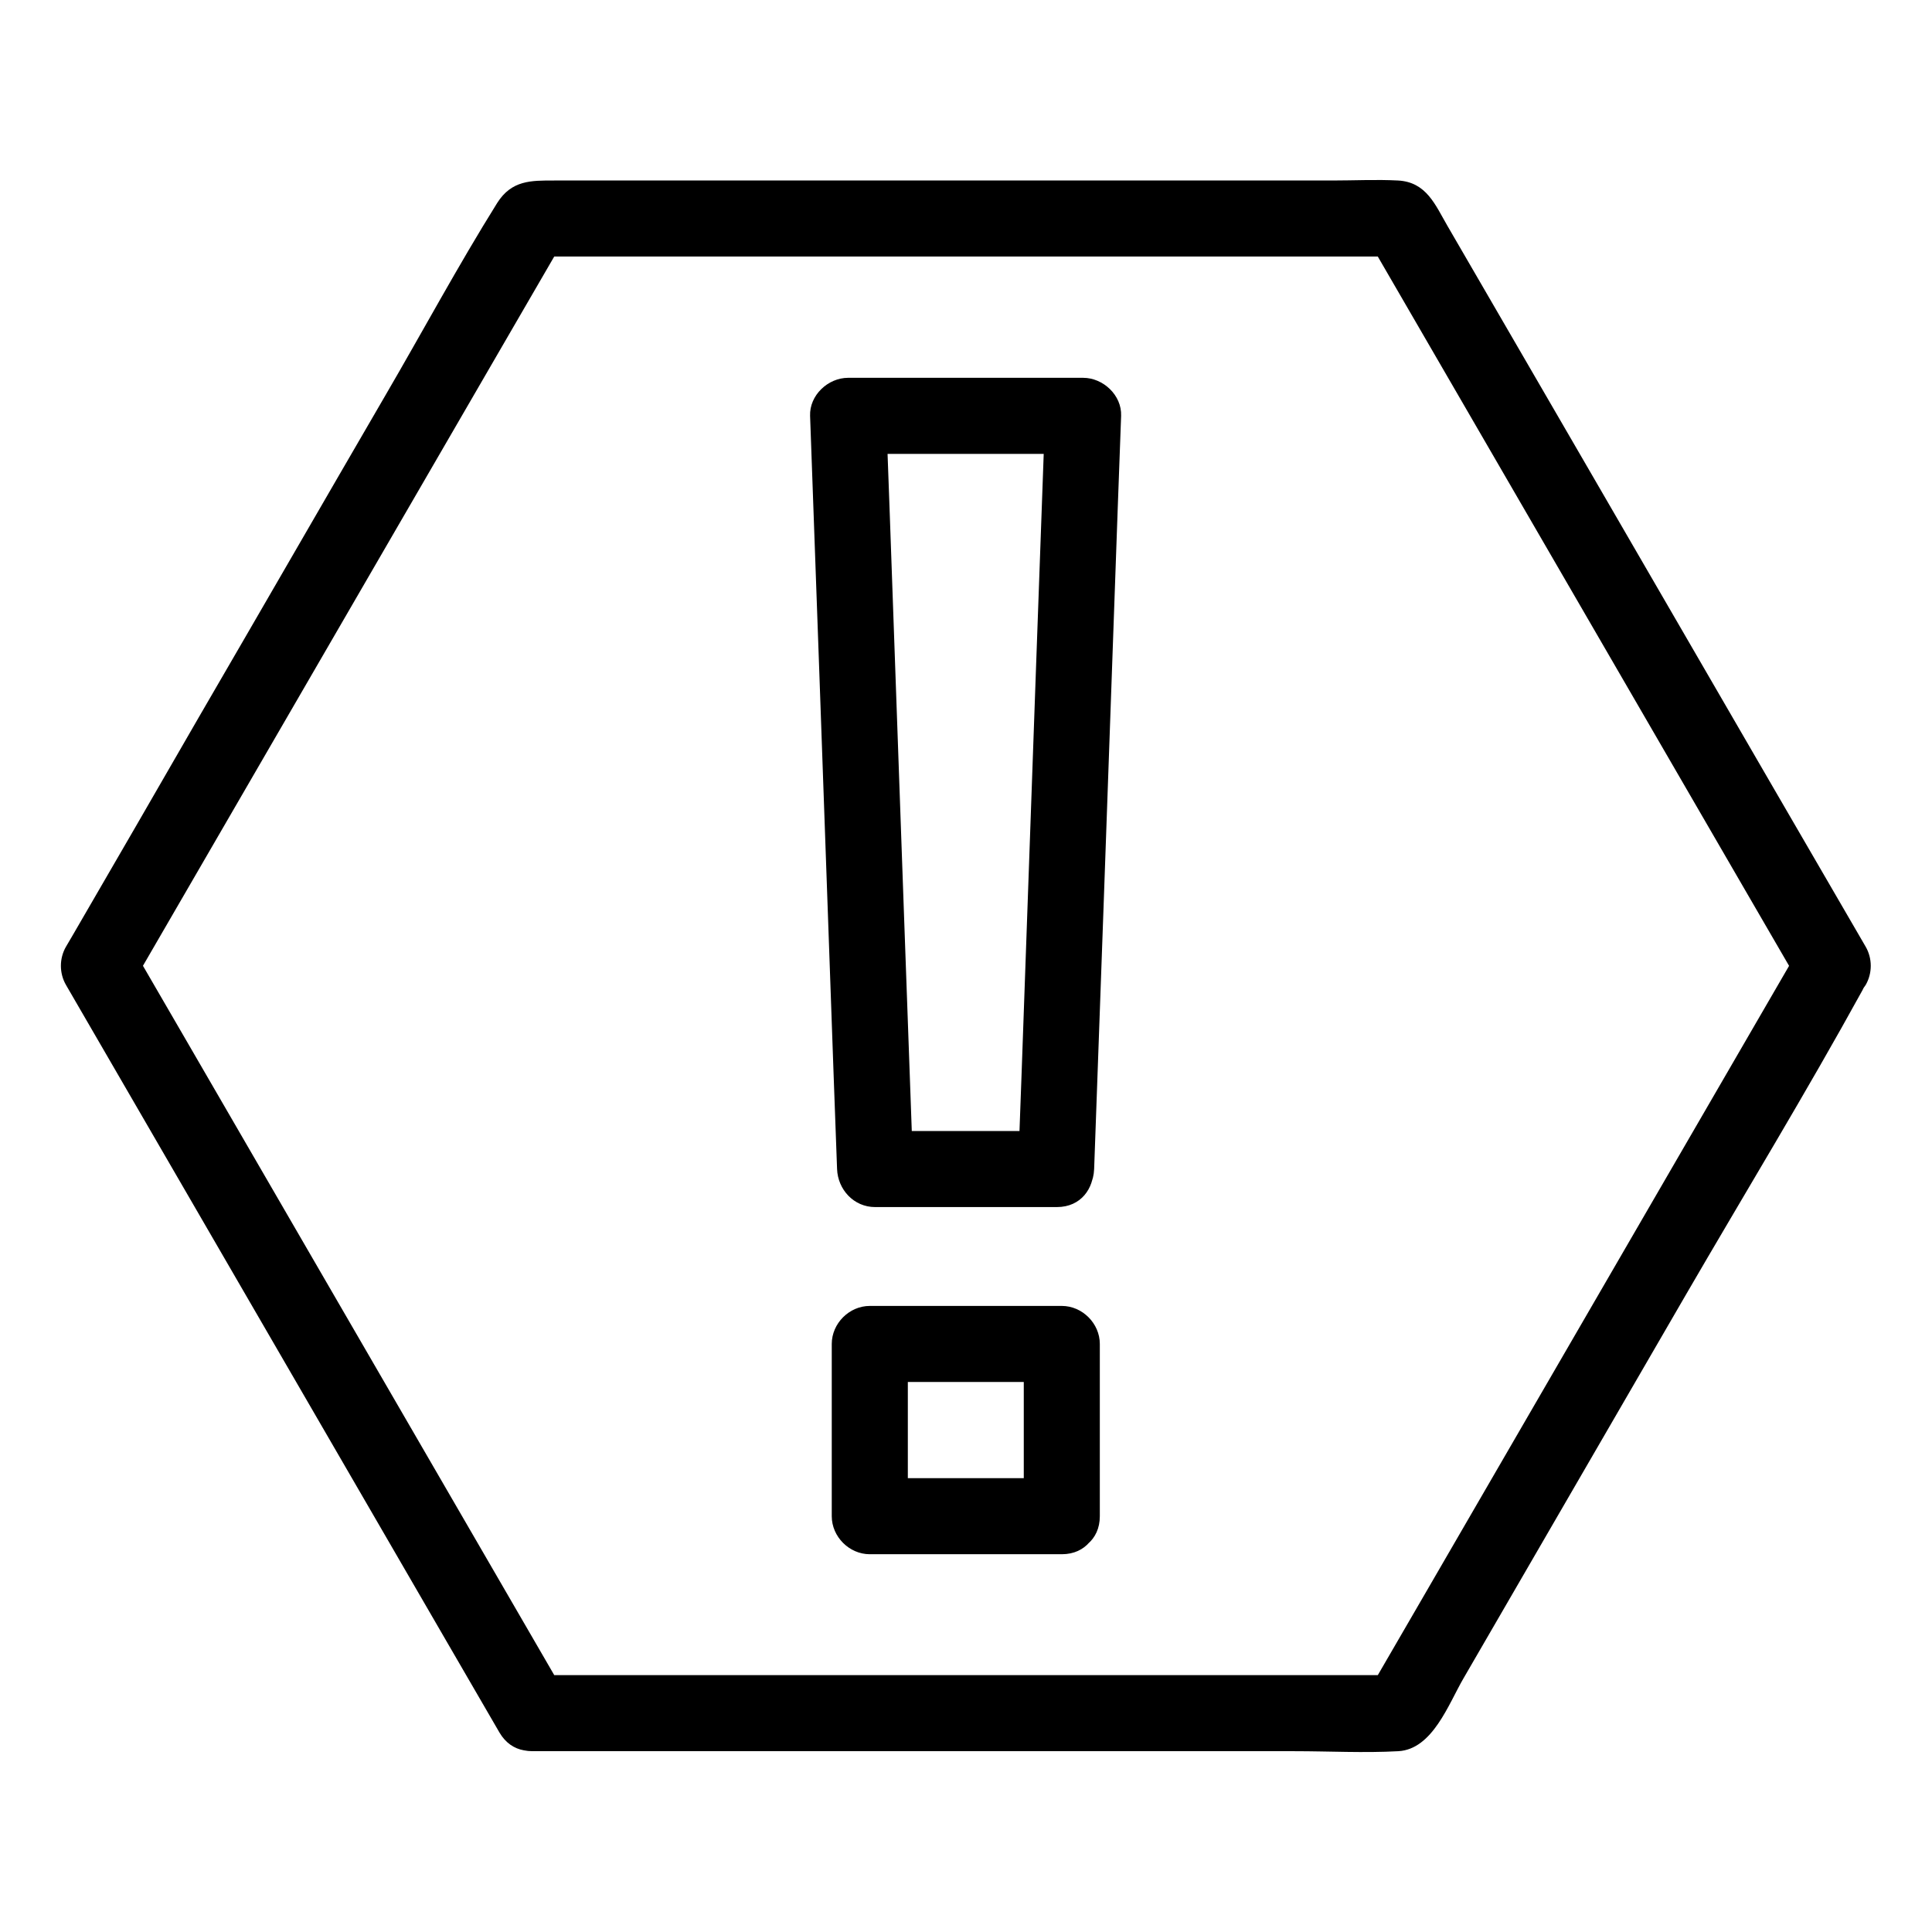
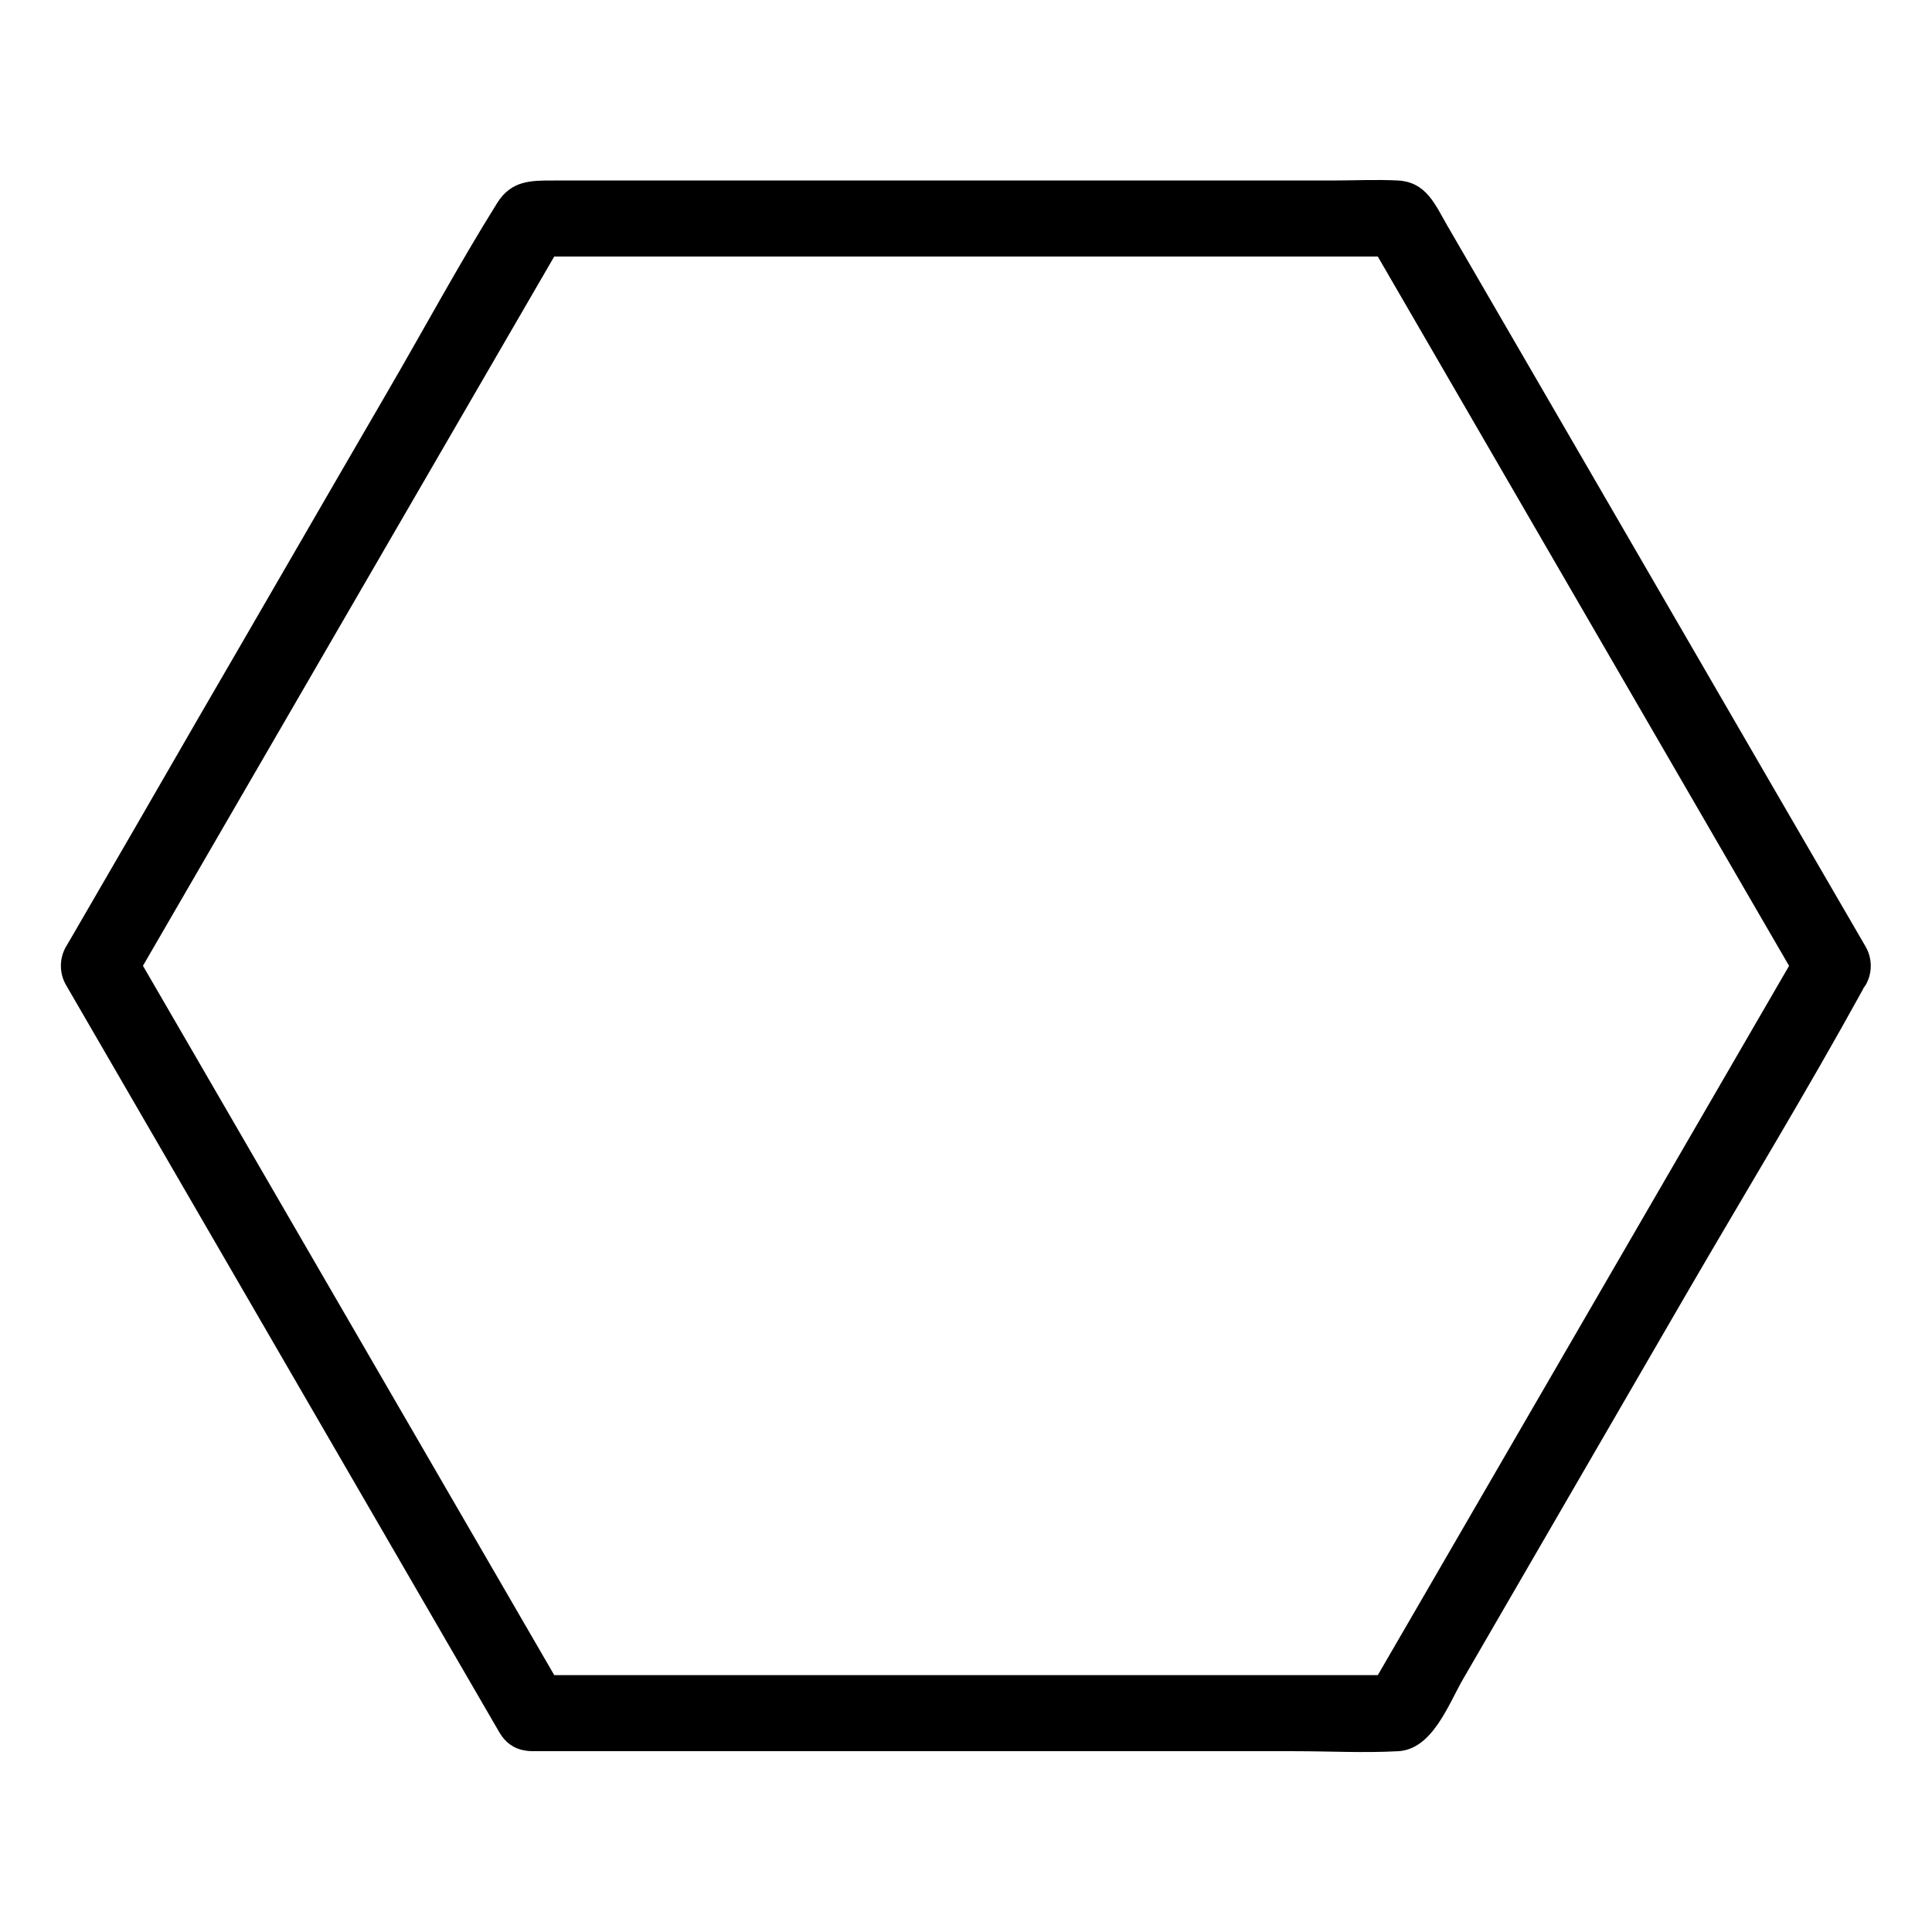
<svg xmlns="http://www.w3.org/2000/svg" fill="#000000" width="800px" height="800px" version="1.1" viewBox="144 144 512 512">
  <g>
-     <path d="m424.08 443.73h-48.164l10.078 10.078c-0.805-22.371-1.613-44.84-2.418-67.207-1.309-35.871-2.519-71.844-3.828-107.71-0.301-8.262-0.605-16.426-0.906-24.688l-10.078 10.078h62.27c-3.324-3.324-6.75-6.75-10.078-10.078-0.805 22.371-1.613 44.84-2.418 67.207-1.309 35.871-2.519 71.844-3.828 107.71-0.301 8.262-0.605 16.426-0.906 24.688-0.504 13 19.648 13 20.152 0 0.805-22.371 1.613-44.84 2.418-67.207 1.309-35.871 2.519-71.844 3.828-107.71 0.301-8.262 0.605-16.426 0.906-24.688 0.203-5.441-4.734-10.078-10.078-10.078h-62.27c-5.34 0-10.277 4.637-10.078 10.078 0.805 22.371 1.613 44.84 2.418 67.207 1.309 35.871 2.519 71.844 3.828 107.71 0.301 8.262 0.605 16.426 0.906 24.688 0.203 5.441 4.434 10.078 10.078 10.078h48.164c13-0.004 13-20.156 0.004-20.156z" />
-     <path d="m425.39 535.73h-50.883l10.078 10.078v-45.645c-3.324 3.324-6.75 6.75-10.078 10.078h50.883l-10.078-10.078v45.645c0 13 20.152 13 20.152 0v-45.645c0-5.441-4.637-10.078-10.078-10.078h-50.883c-5.441 0-10.078 4.637-10.078 10.078v45.645c0 5.441 4.637 10.078 10.078 10.078h50.883c13.004-0.004 13.004-20.156 0.004-20.156z" />
    <path d="m293.8 592.96c-12.898-22.27-25.895-44.637-38.793-66.906-20.656-35.57-41.211-71.137-61.867-106.71-4.734-8.16-9.473-16.324-14.207-24.484v10.176c12.898-22.27 25.895-44.637 38.793-66.906 20.652-35.566 41.211-71.137 61.867-106.7 4.734-8.16 9.473-16.324 14.207-24.484-2.922 1.715-5.844 3.324-8.664 5.039h77.789 123.43 28.516c-2.922-1.715-5.844-3.324-8.664-5.039 12.898 22.27 25.895 44.637 38.793 66.906 20.656 35.57 41.211 71.137 61.867 106.71 4.734 8.16 9.473 16.324 14.207 24.484v-10.176c-12.898 22.27-25.895 44.637-38.793 66.906-20.656 35.57-41.211 71.137-61.867 106.71-4.734 8.16-9.473 16.324-14.207 24.484 2.922-1.715 5.844-3.324 8.664-5.039h-77.789-123.43-28.516c-13 0-13 20.152 0 20.152h78.293 123.64c9.168 0 18.438 0.504 27.508 0 9.07-0.504 13.301-12.496 17.23-19.246 19.648-33.855 39.297-67.812 58.945-101.67 15.617-26.902 31.84-53.504 46.855-80.812 0.203-0.504 0.504-0.906 0.805-1.309 1.812-3.125 1.812-7.055 0-10.176-8.062-13.906-16.223-27.91-24.285-41.816-16.223-28.012-32.445-55.922-48.668-83.934-12.594-21.766-25.293-43.527-37.887-65.293-3.223-5.543-5.543-11.586-13.098-11.992-5.742-0.301-11.586 0-17.434 0h-84.539-93.609-28.012c-6.144 0-11.285-0.102-15.113 5.945-10.379 16.625-19.75 34.059-29.625 50.984-16.523 28.414-32.949 56.93-49.473 85.344-11.086 19.246-22.27 38.59-33.457 57.836-0.605 1.008-1.109 1.914-1.715 2.922-1.812 3.125-1.812 7.055 0 10.176 12.898 22.27 25.895 44.637 38.793 66.906 20.656 35.57 41.211 71.137 61.867 106.71 4.734 8.16 9.473 16.324 14.207 24.484 6.555 11.188 23.984 1.008 17.438-10.176z" />
  </g>
</svg>